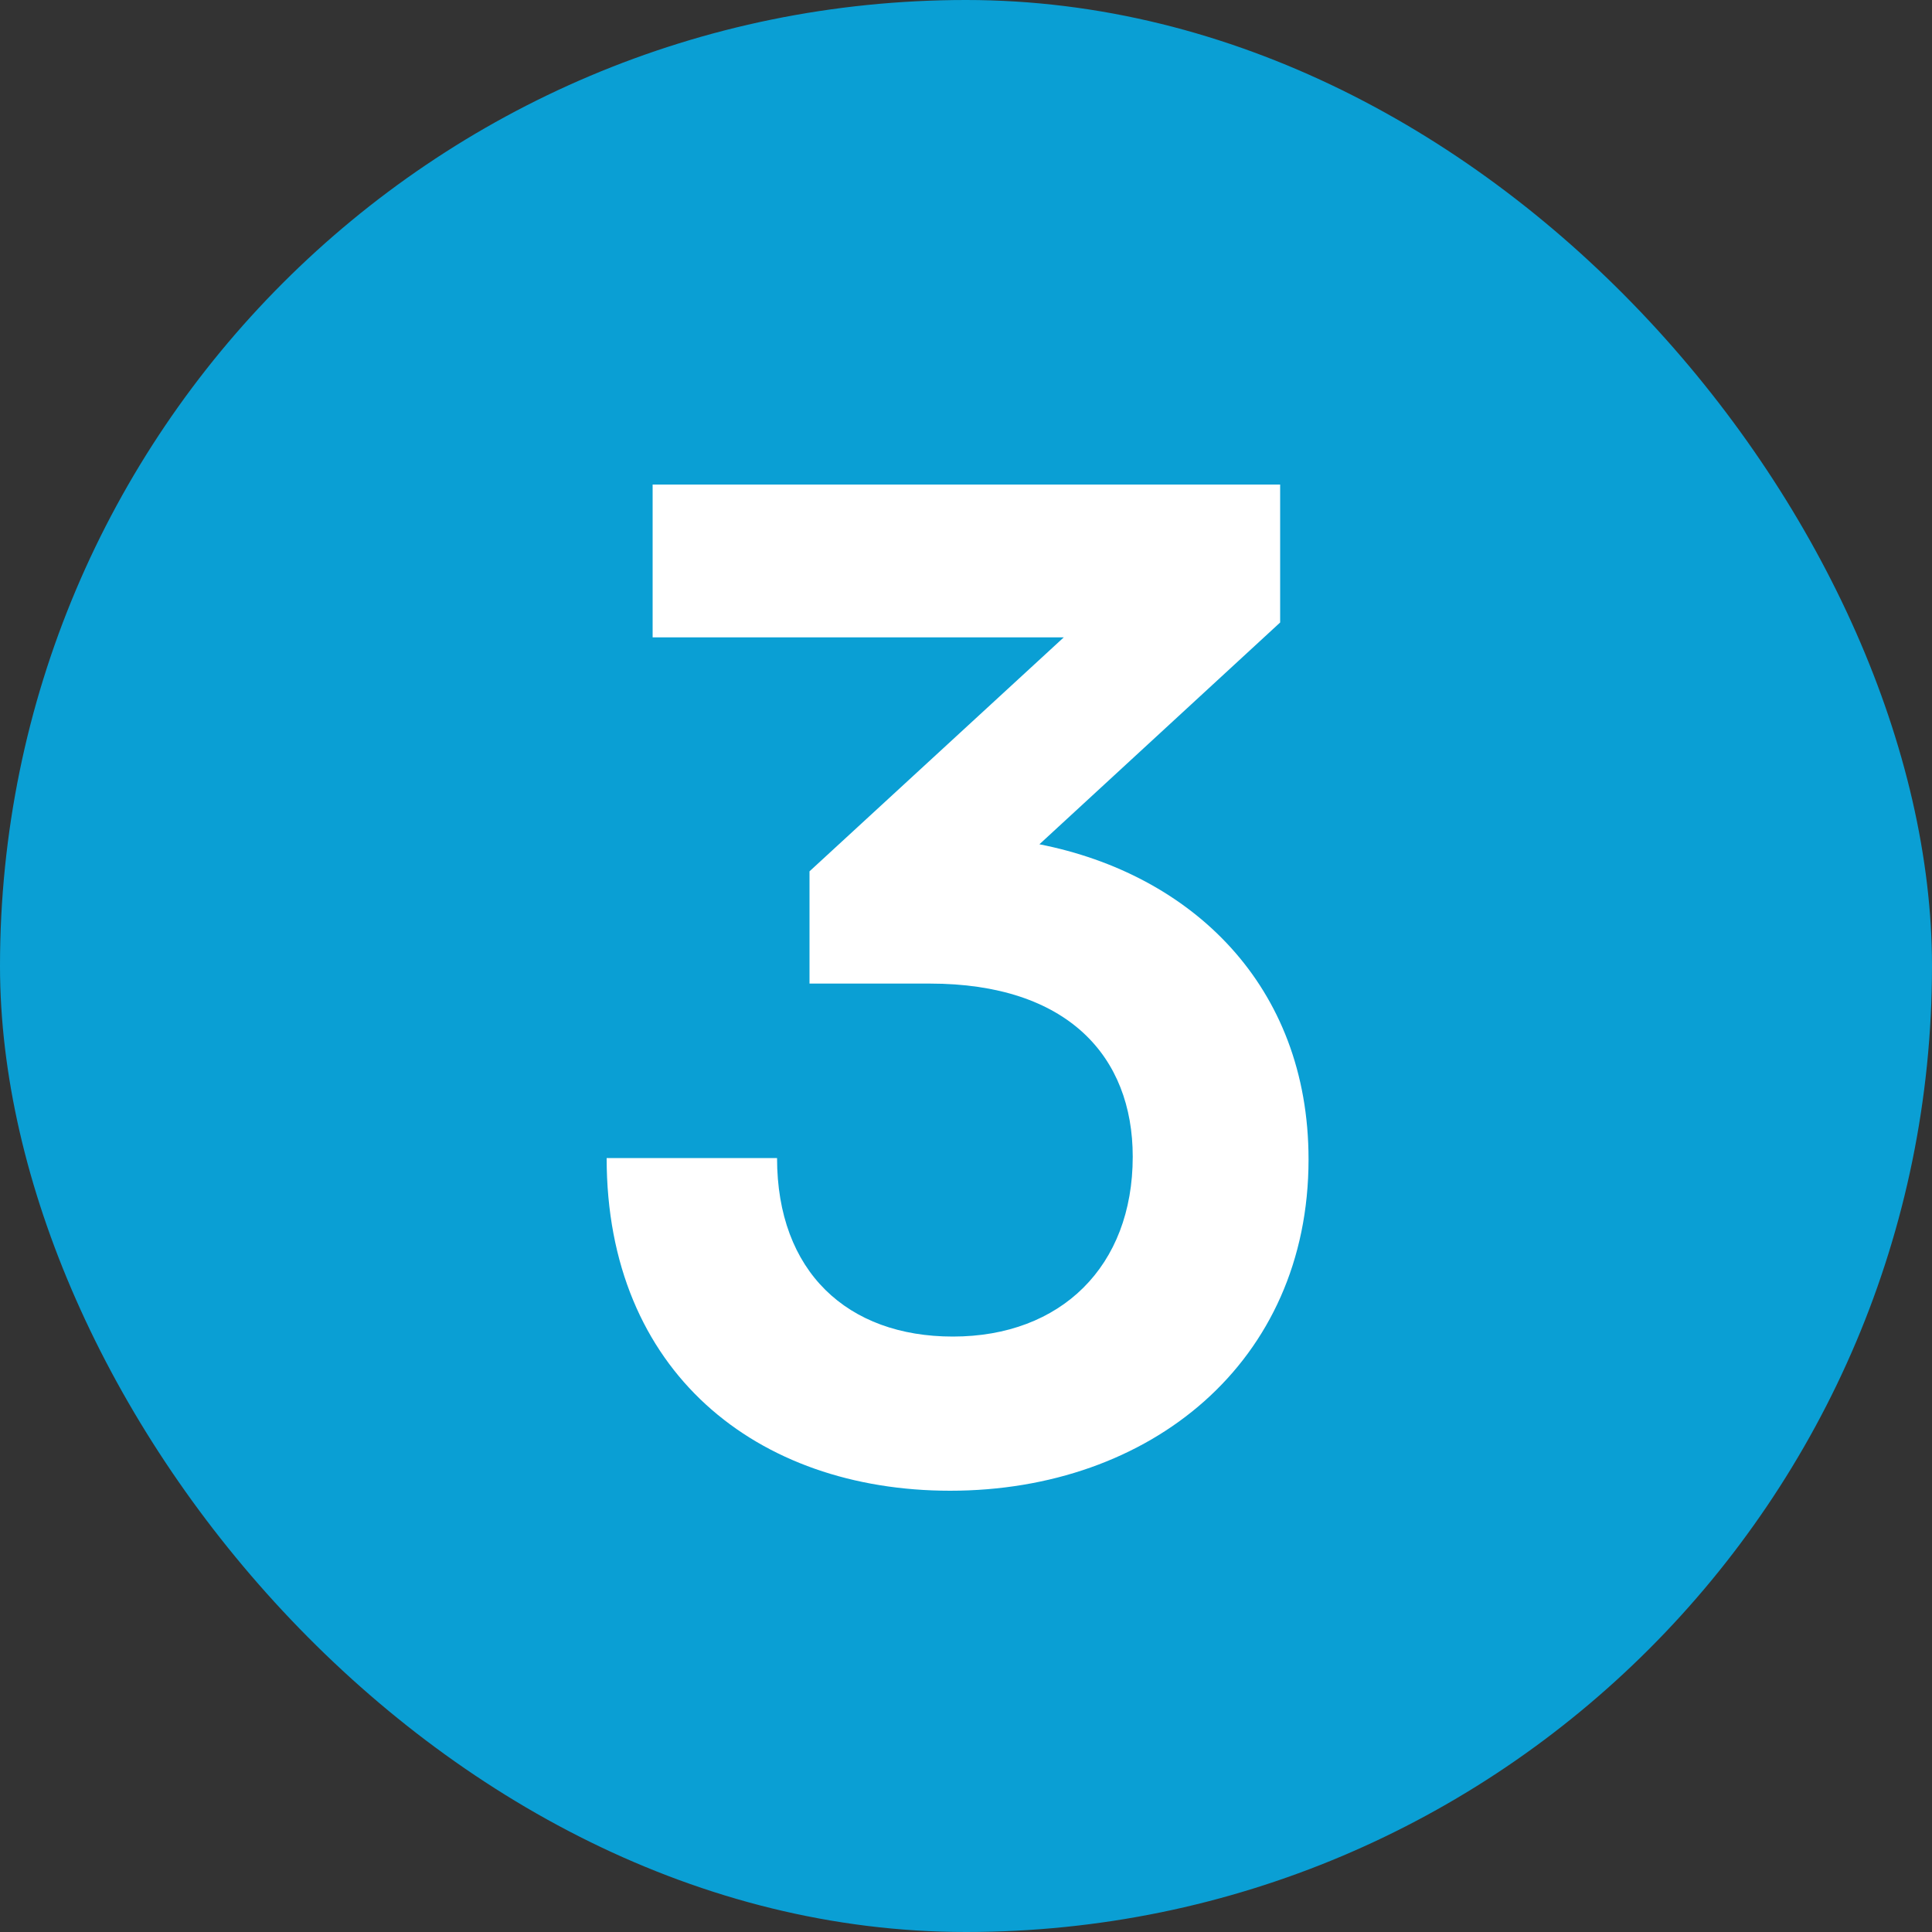
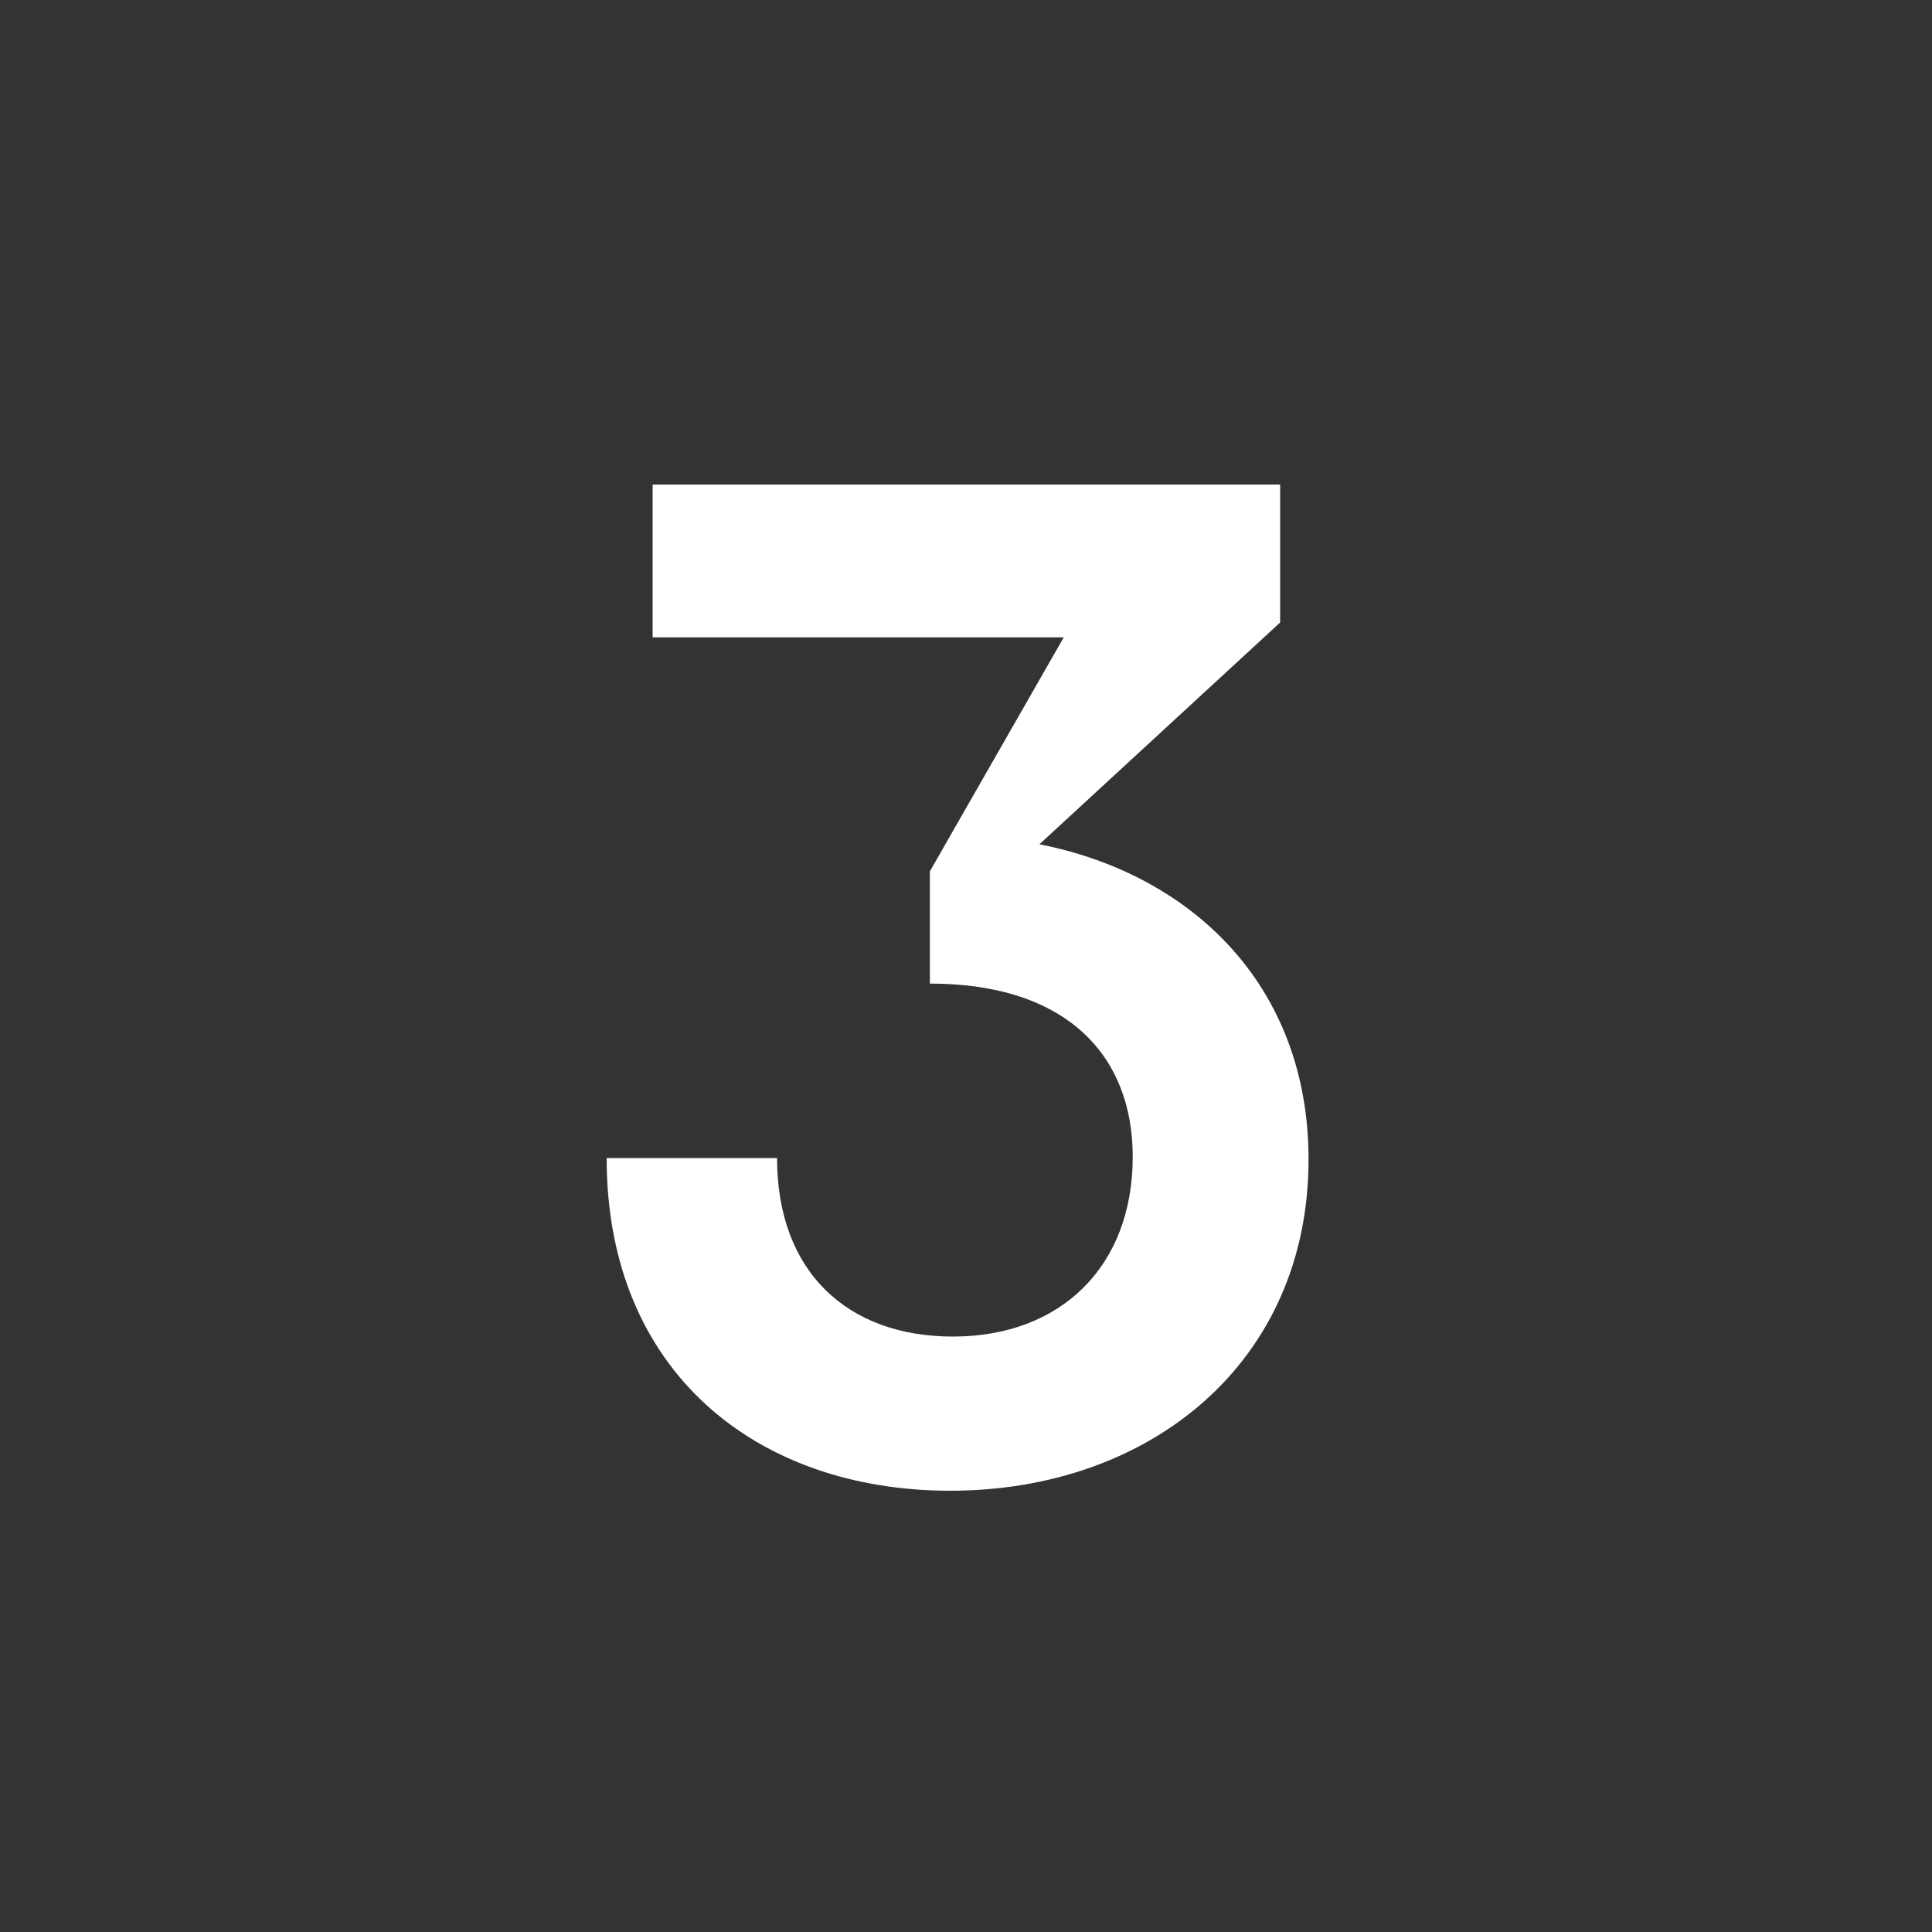
<svg xmlns="http://www.w3.org/2000/svg" width="40" height="40" viewBox="0 0 40 40" fill="none">
  <rect x="0" y="0" width="40" height="40" fill="#333333" stroke="none" />
-   <rect width="40" height="40" rx="20" fill="#0A9FD4" />
-   <path d="M19.252 20.364H16.76V18.04L22.024 13.196H13.512V10.032H26.504V12.888L21.52 17.48C24.656 18.096 27.092 20.392 27.092 24.004C27.092 28.204 23.816 30.864 19.672 30.864C15.668 30.864 12.56 28.4 12.56 23.976H16.088C16.088 26.328 17.544 27.672 19.728 27.672C21.968 27.672 23.452 26.216 23.452 23.948C23.452 21.876 22.108 20.364 19.252 20.364Z" fill="white" />
+   <path d="M19.252 20.364V18.04L22.024 13.196H13.512V10.032H26.504V12.888L21.52 17.48C24.656 18.096 27.092 20.392 27.092 24.004C27.092 28.204 23.816 30.864 19.672 30.864C15.668 30.864 12.56 28.4 12.56 23.976H16.088C16.088 26.328 17.544 27.672 19.728 27.672C21.968 27.672 23.452 26.216 23.452 23.948C23.452 21.876 22.108 20.364 19.252 20.364Z" fill="white" />
</svg>